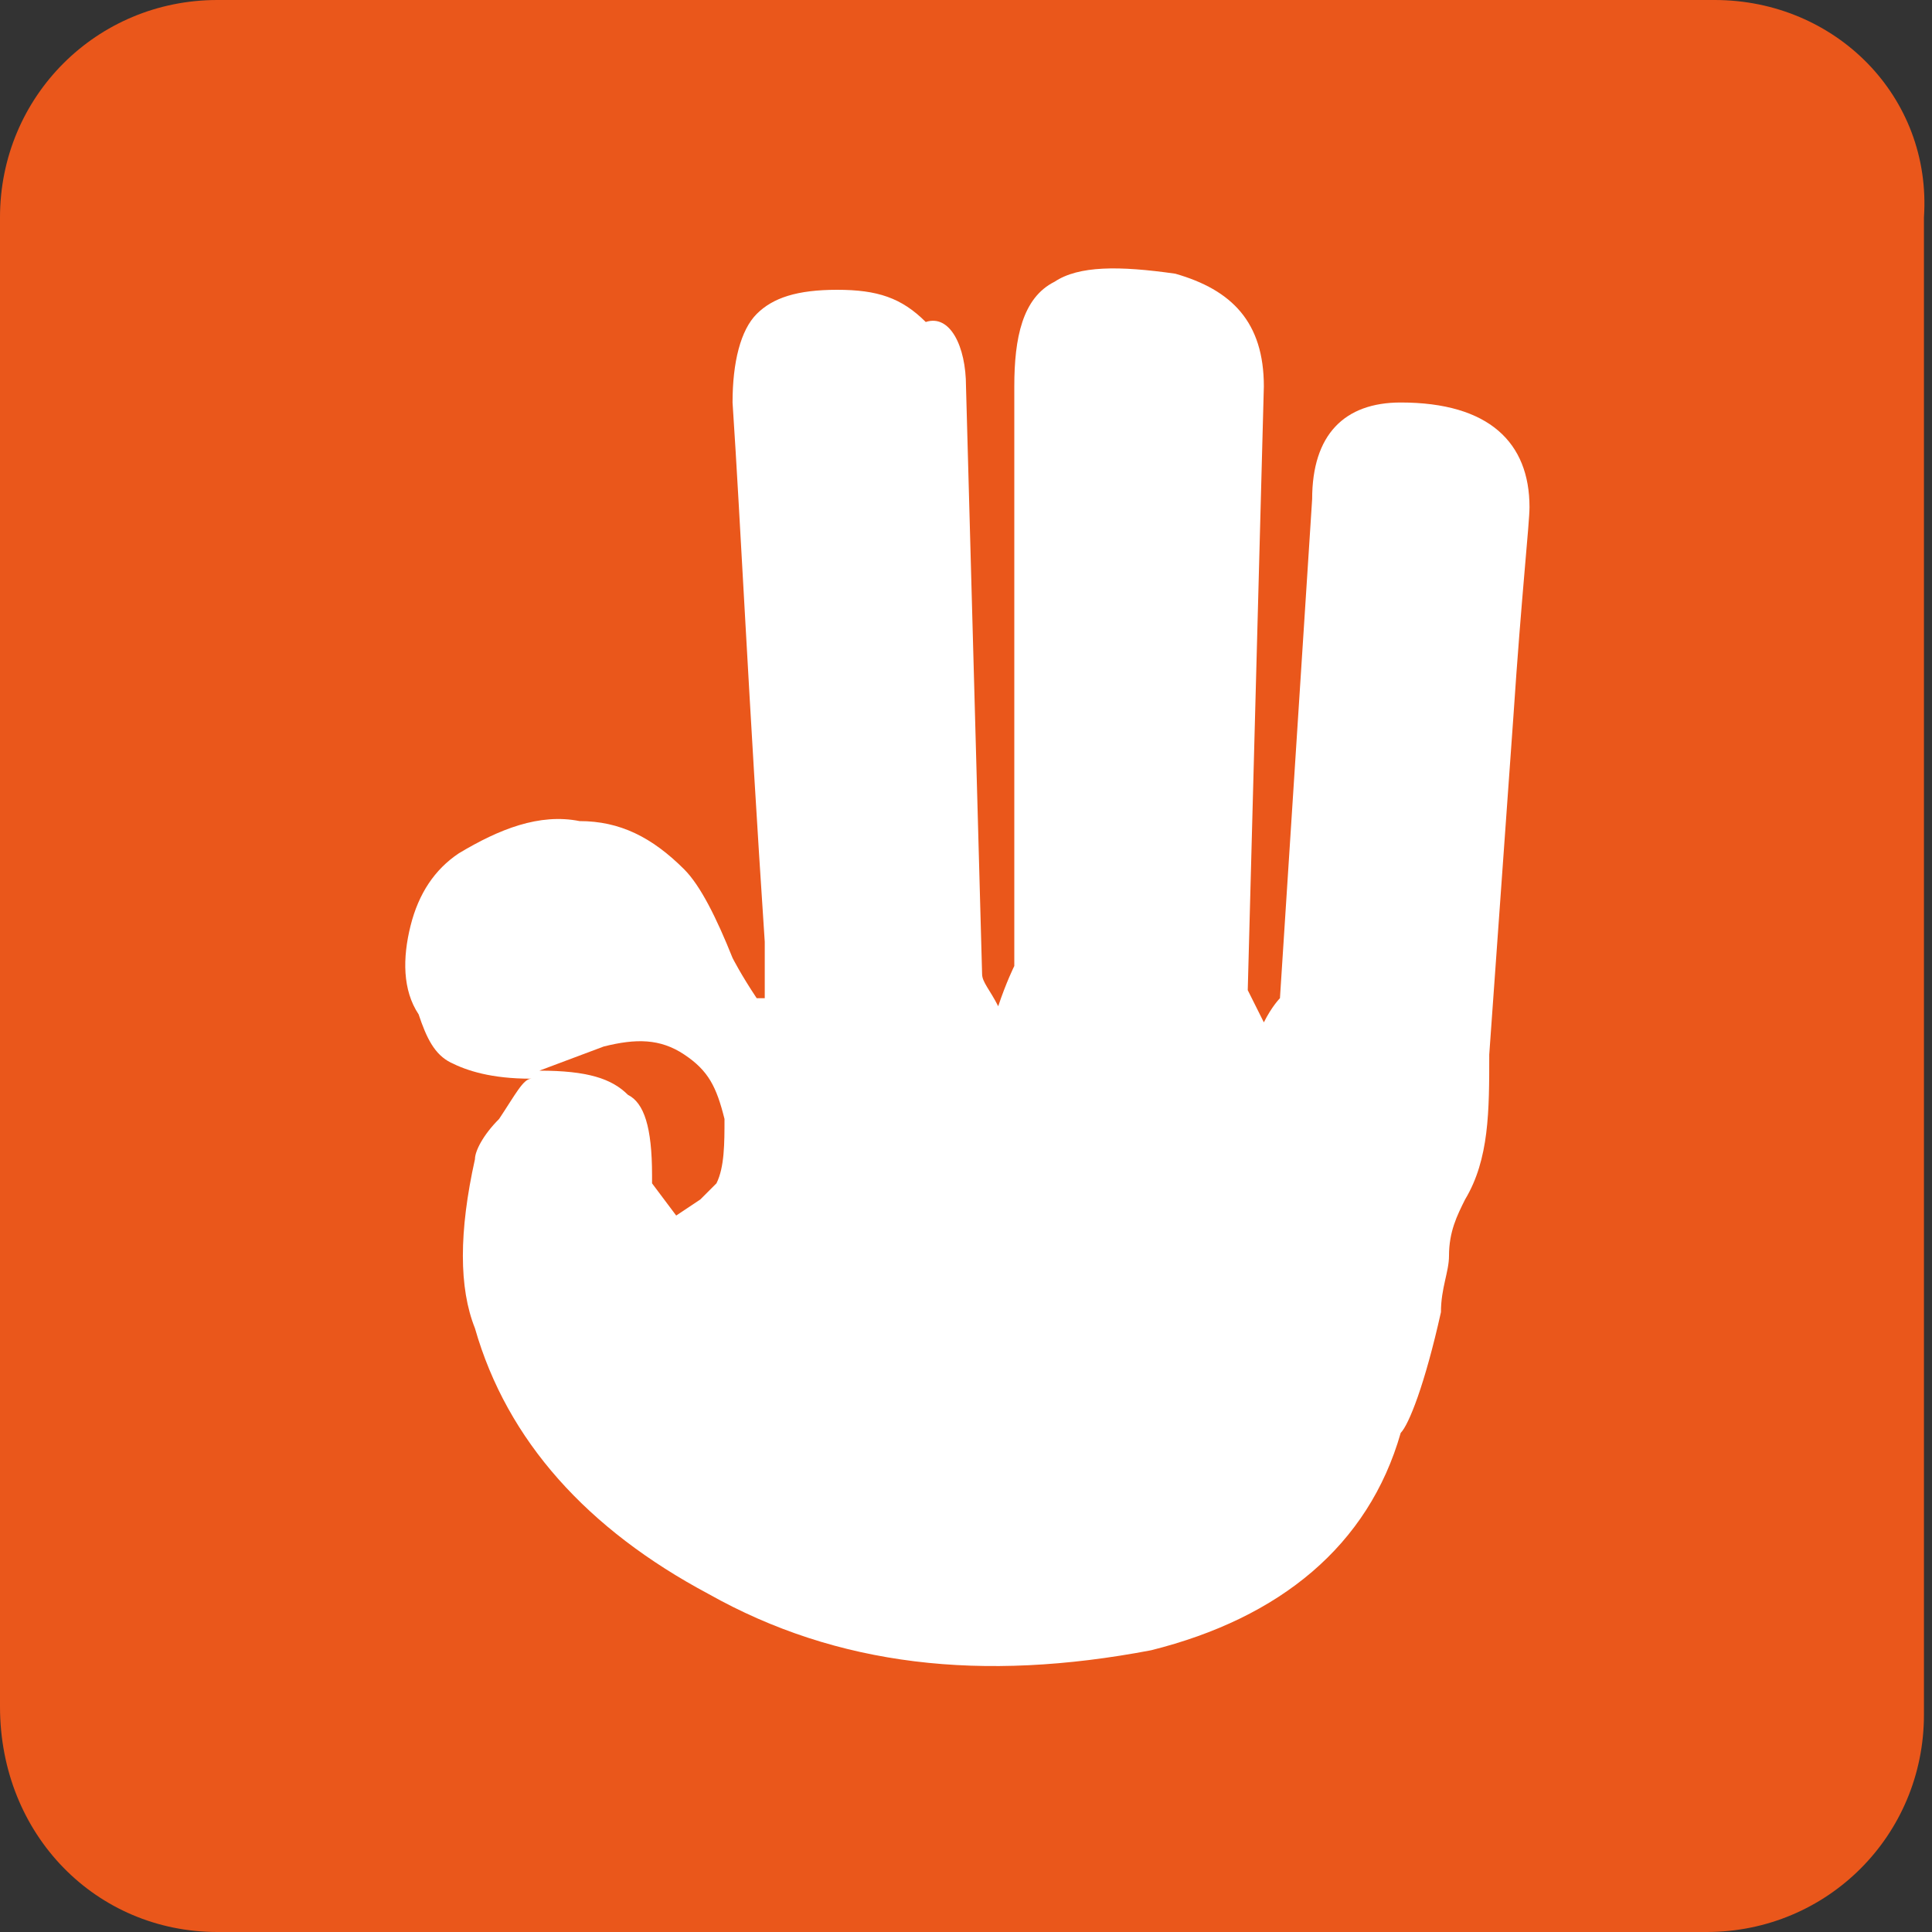
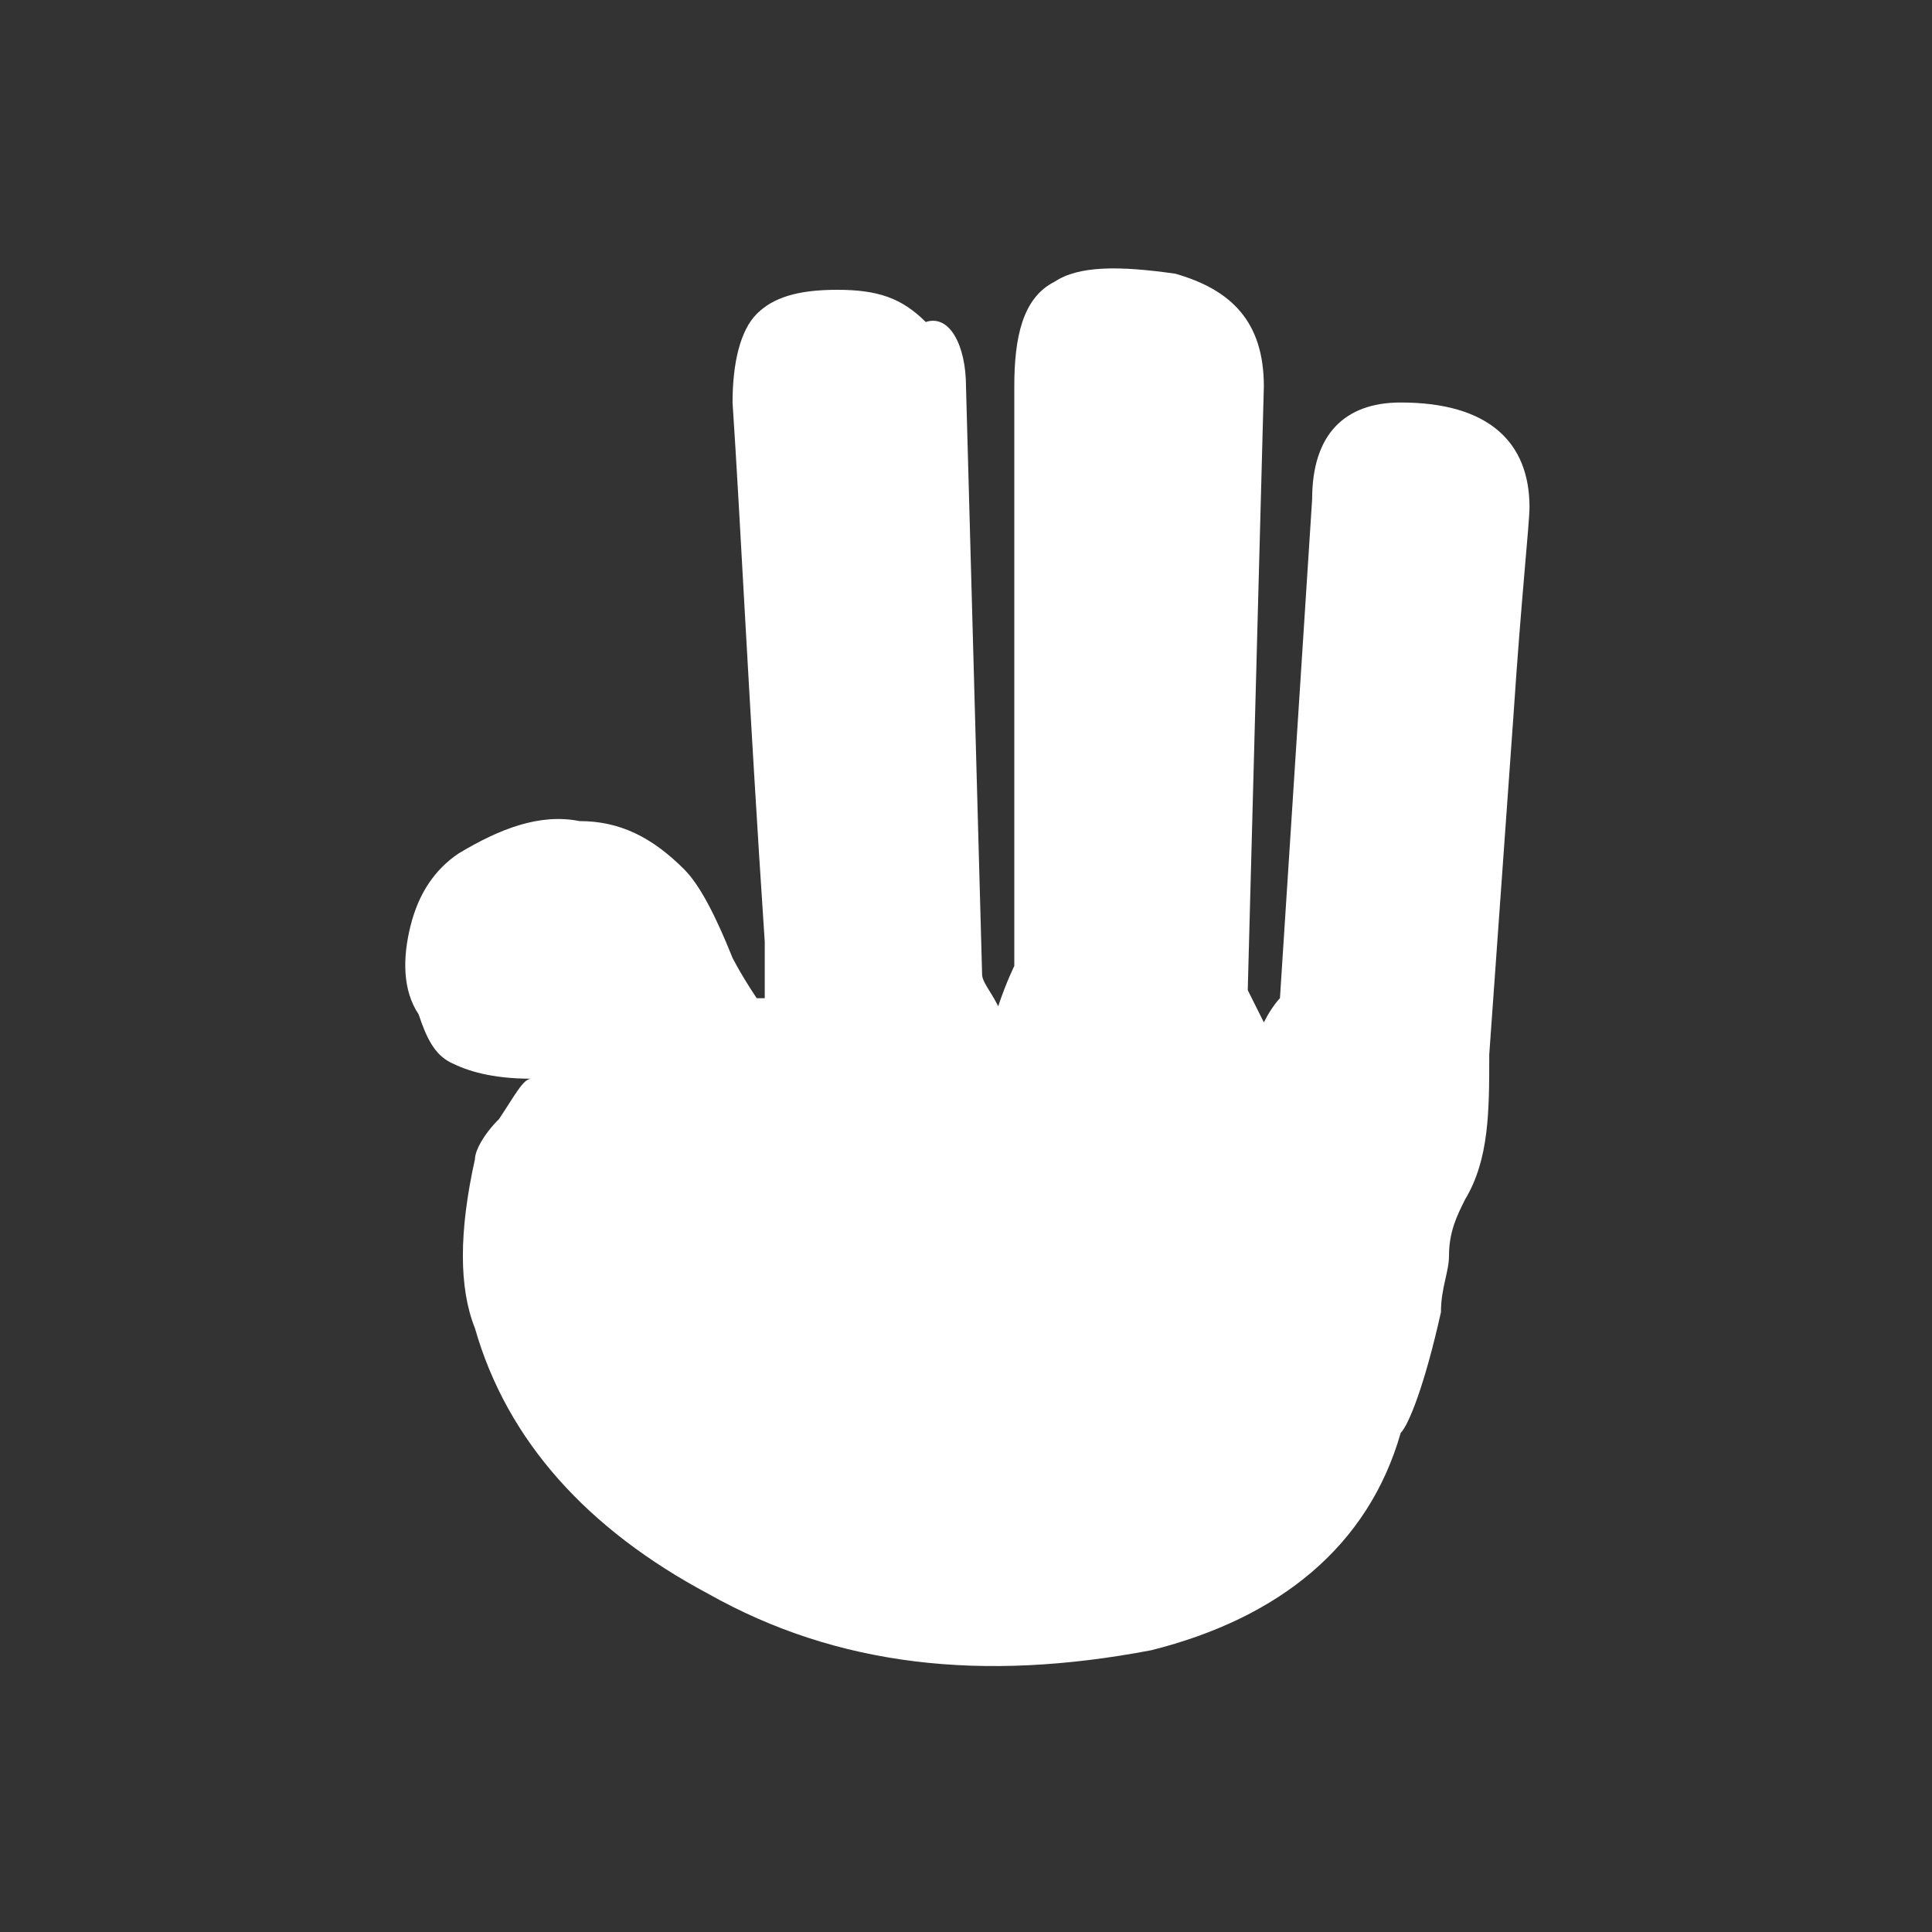
<svg xmlns="http://www.w3.org/2000/svg" width="24px" height="24px" viewBox="0 0 24 24" version="1.1">
  <rect x="0" y="0" width="24" height="24" fill="#333333" stroke="none" />
  <title>前程无忧点亮</title>
  <g id="3我的" stroke="none" stroke-width="1" fill="none" fill-rule="evenodd">
    <g id="icon切图" transform="translate(-103, -99)" fill-rule="nonzero">
      <g id="前程无忧点亮" transform="translate(103, 99)">
-         <path d="M21.3,0 L2.7,0 C1.2,0 0,1.2 0,2.7 L0,21.2 C0,22.8 1.2,24 2.7,24 L21.2,24 C22.7,24 23.9,22.8 23.9,21.3 L23.9,2.7 C24,1.2 22.8,0 21.3,0 Z" id="路径" fill="#EA571B" />
        <path d="M18.8,8.9 L18.5,13.1 C18.5,13.8 18.5,14.4 18.2,14.9 C18.1,15.1 18,15.3 18,15.6 C18,15.8 17.9,16 17.9,16.3 C17.7,17.2 17.5,17.7 17.4,17.8 C17,19.2 15.9,20.1 14.3,20.5 C12.2,20.9 10.4,20.7 8.8,19.8 C7.3,19 6.3,17.9 5.9,16.5 C5.7,16 5.7,15.3 5.9,14.4 C5.9,14.3 6,14.1 6.2,13.9 C6.4,13.6 6.5,13.4 6.6,13.4 C6.1,13.4 5.8,13.3 5.6,13.2 C5.4,13.1 5.3,12.9 5.2,12.6 C5,12.3 5,11.9 5.1,11.5 C5.2,11.1 5.4,10.8 5.7,10.6 C6.2,10.3 6.7,10.1 7.2,10.2 C7.7,10.2 8.1,10.4 8.5,10.8 C8.7,11 8.9,11.4 9.1,11.9 C9.1,11.9 9.2,12.1 9.4,12.4 L9.5,12.4 L9.5,11.7 C9.3,8.7 9.2,6.5 9.1,5 C9.1,4.5 9.2,4.1 9.4,3.9 C9.6,3.7 9.9,3.6 10.4,3.6 C10.9,3.6 11.2,3.7 11.5,4 C11.8,3.9 12,4.3 12,4.8 L12.2,12.1 C12.2,12.2 12.3,12.3 12.4,12.5 C12.5,12.2 12.6,12 12.6,12 L12.6,4.8 C12.6,4.2 12.7,3.7 13.1,3.5 C13.4,3.3 13.9,3.3 14.6,3.4 C15.3,3.6 15.7,4 15.7,4.8 L15.5,12.3 C15.5,12.3 15.6,12.5 15.7,12.7 C15.8,12.5 15.9,12.4 15.9,12.4 L16.3,6.2 C16.3,5.4 16.7,5 17.4,5 C18.5,5 19,5.5 19,6.3 C19,6.5 18.9,7.4 18.8,8.9 Z" id="路径" fill="#FFFFFF" />
-         <path d="M8.5,13.1 C8.2,12.9 7.9,12.9 7.5,13 L6.7,13.3 C7.3,13.3 7.6,13.4 7.8,13.6 C8,13.7 8.1,14 8.1,14.6 L8.1,14.7 L8.4,15.1 L8.7,14.9 C8.8,14.8 8.8,14.8 8.9,14.7 C9,14.5 9,14.2 9,13.9 C8.9,13.5 8.8,13.3 8.5,13.1 Z" id="路径" fill="#EA571B" />
      </g>
    </g>
  </g>
</svg>